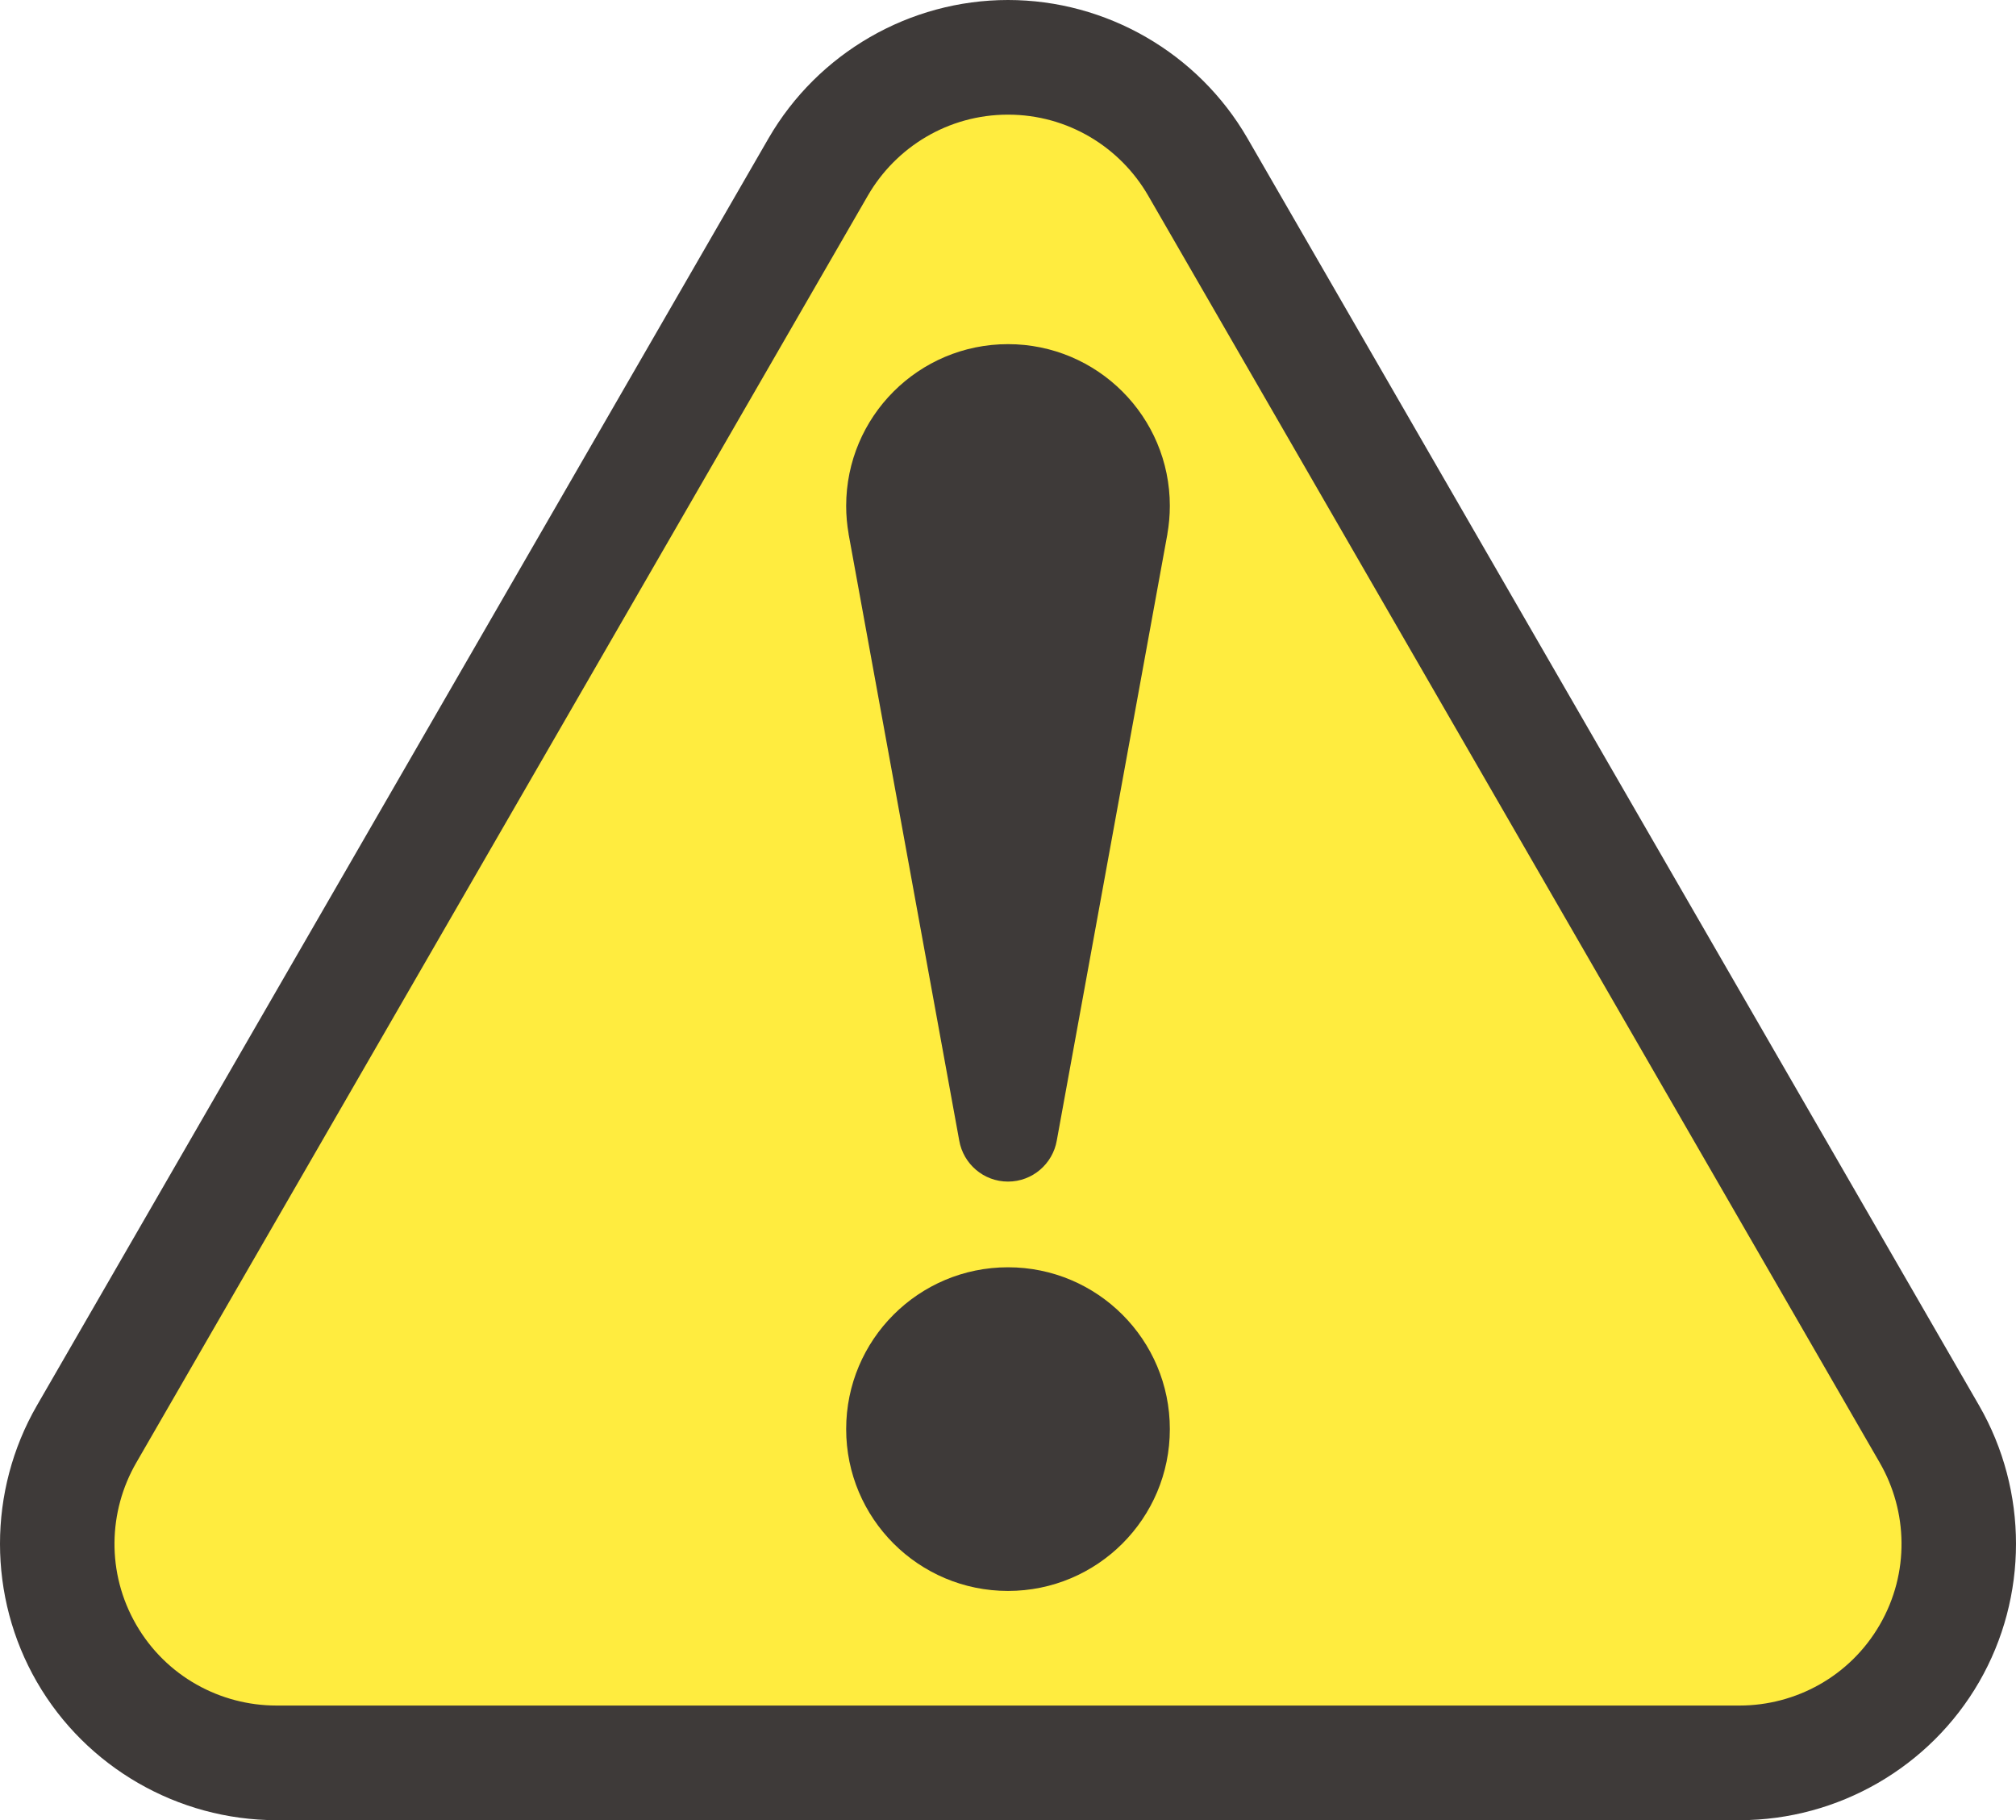
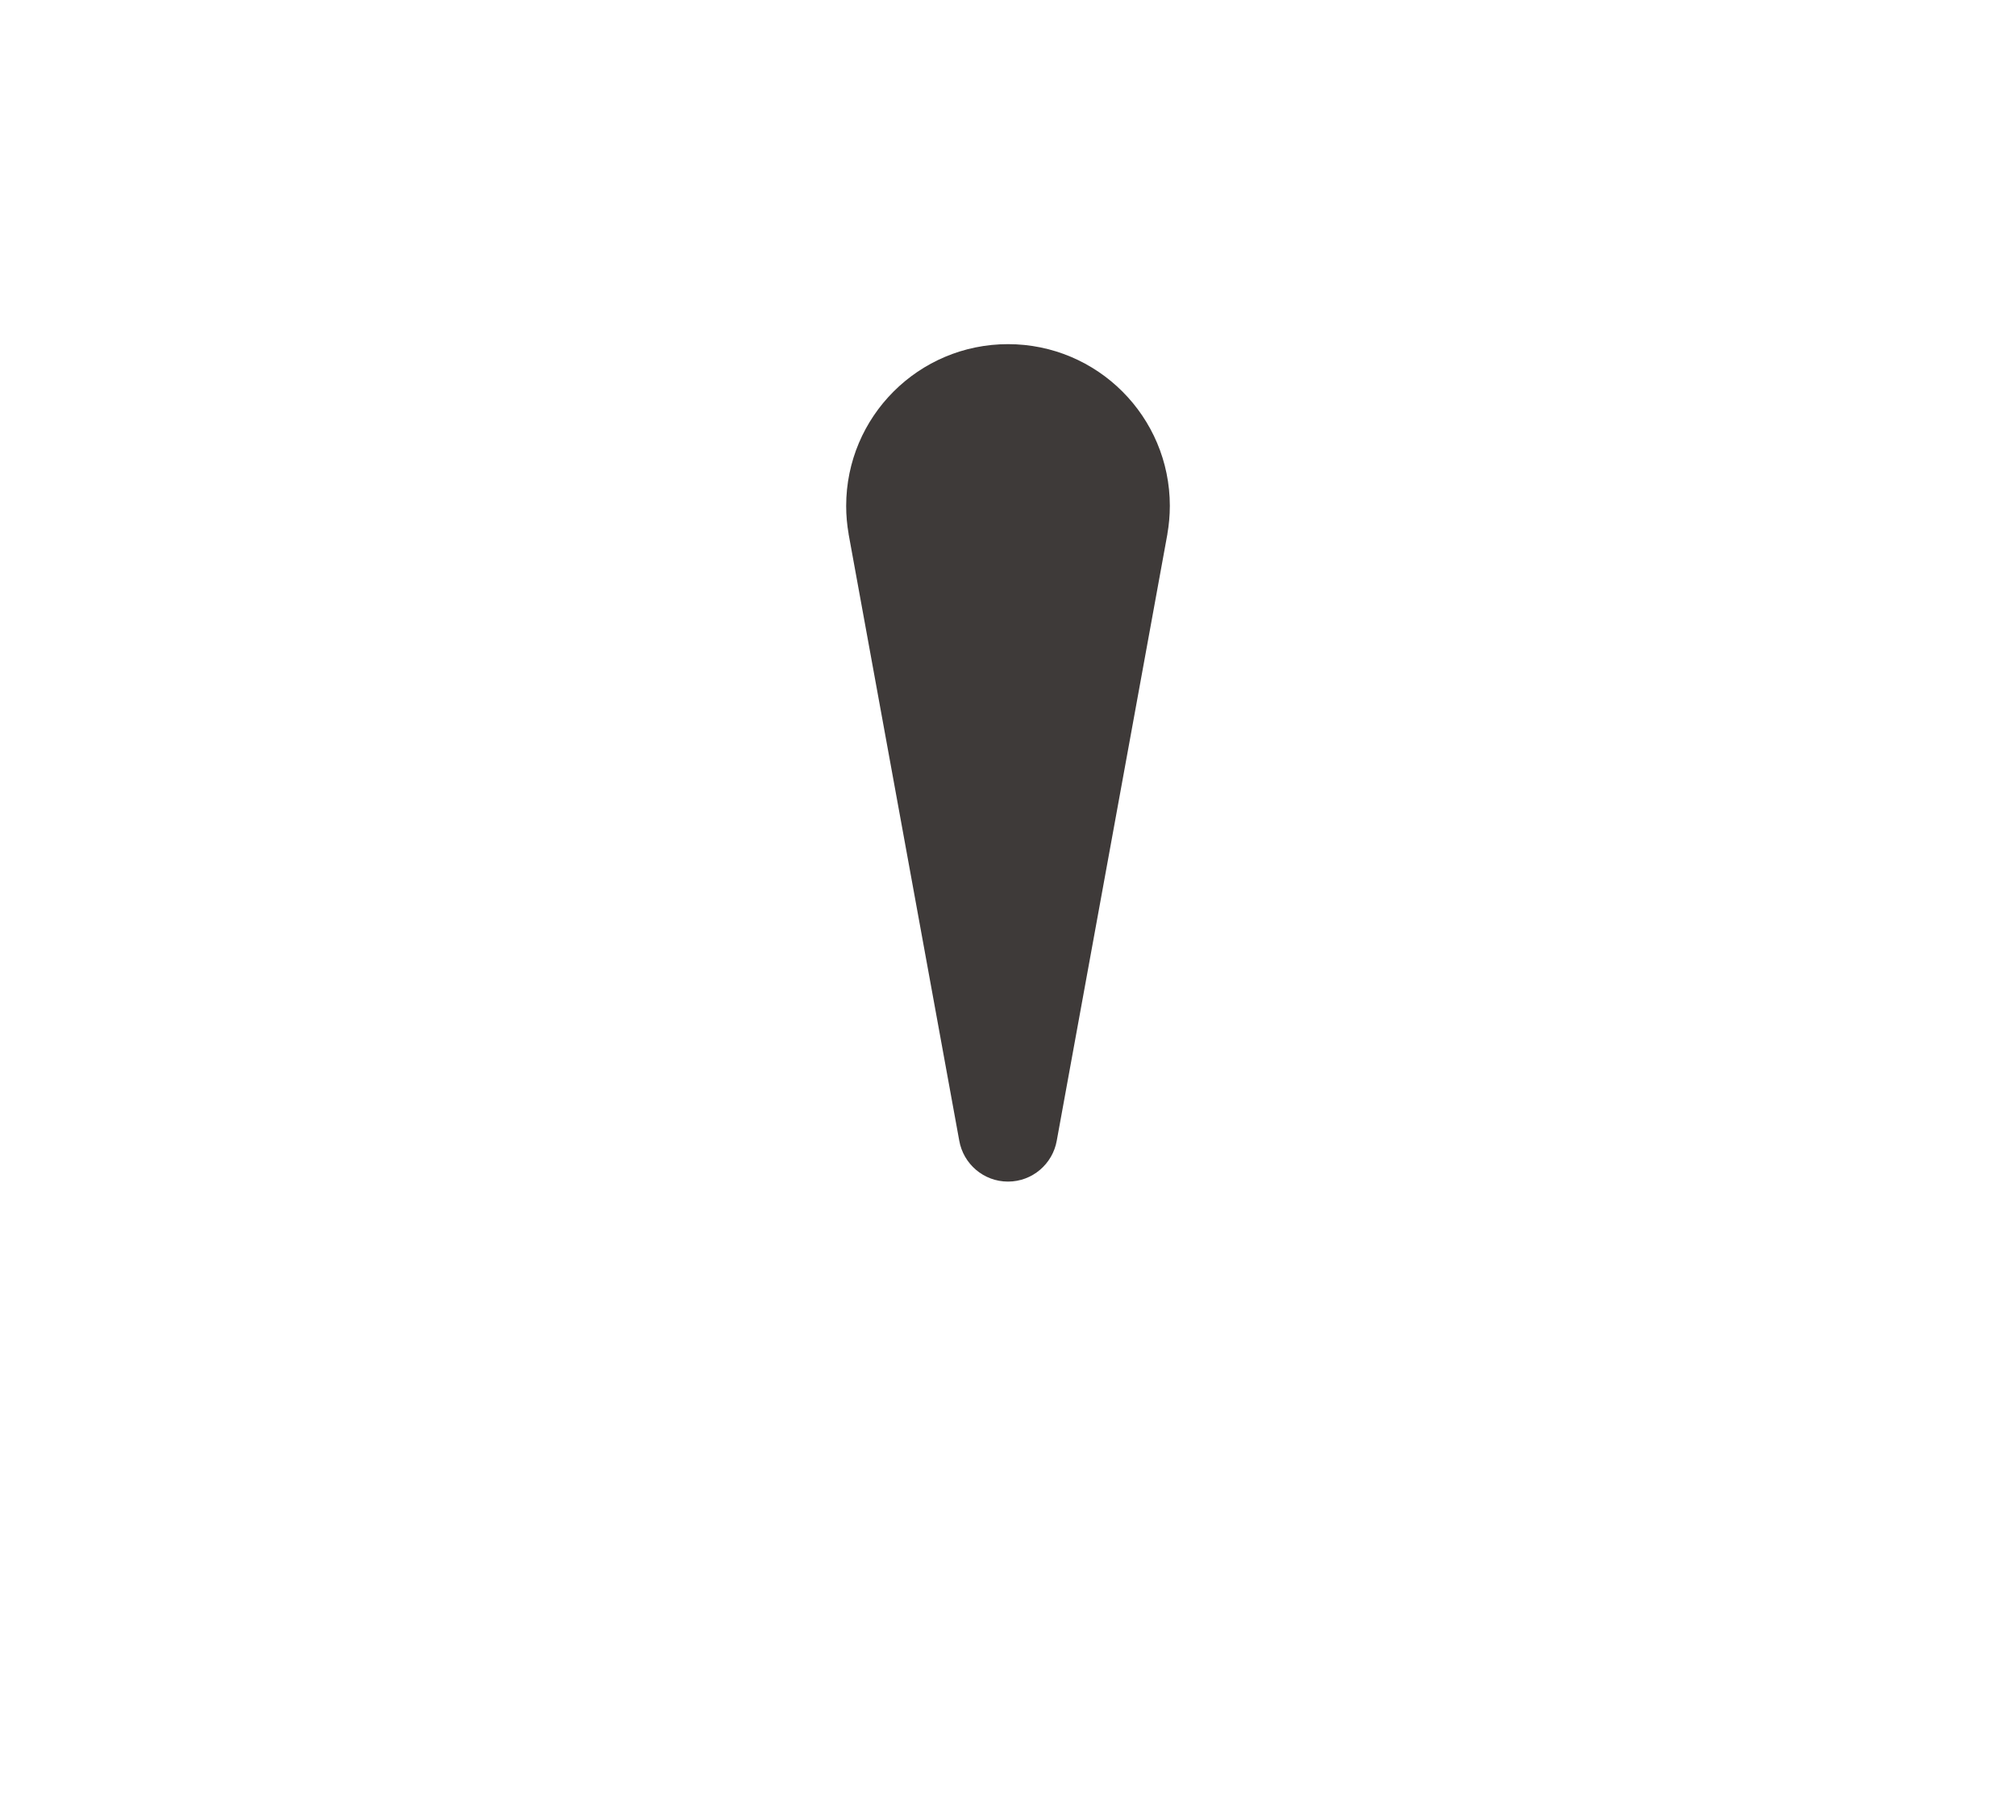
<svg xmlns="http://www.w3.org/2000/svg" id="_イヤー_2" data-name="レイヤー 2" viewBox="0 0 407.504 367.932">
  <defs>
    <style>
      .cls-1 {
        fill: #ffec3f;
      }

      .cls-2 {
        fill: #3e3a39;
      }
    </style>
  </defs>
  <g id="_イヤー_1-2" data-name="レイヤー 1">
    <g>
-       <path class="cls-1" d="M55.857,356.593c-15.871-.016-30.658-8.549-38.581-22.27-7.92-13.72-7.921-30.784,0-44.533L165.178,33.614c7.949-13.736,22.733-22.275,38.577-22.275s30.623,8.531,38.571,22.265l147.902,256.175c7.921,13.753,7.925,30.825,.004,44.544-7.922,13.722-22.7,22.255-38.568,22.27H55.857Z" />
      <g>
-         <path class="cls-2" d="M236.466,288.881c0,18.066-14.646,32.711-32.713,32.711s-32.713-14.645-32.713-32.711,14.646-32.713,32.713-32.713,32.713,14.646,32.713,32.713Z" />
        <path class="cls-2" d="M236.466,102.281c0-18.066-14.646-32.715-32.713-32.715s-32.713,14.649-32.713,32.715c0,1.926,.176,3.809,.496,5.644h-.01l22.369,122.629c.82,4.707,4.92,8.293,9.857,8.293s9.039-3.586,9.859-8.293l22.367-122.629h-.01c.32-1.836,.496-3.719,.496-5.644Z" />
      </g>
-       <path class="cls-2" d="M400.046,284.109L252.138,27.924C242.171,10.701,223.63,0,203.753,0c-19.879,0-38.418,10.701-48.397,27.945L7.449,284.129c-9.934,17.244-9.932,38.648,.006,55.863,9.939,17.215,28.477,27.92,48.4,27.939H351.673c19.898-.02,38.438-10.723,48.377-27.939,9.939-17.215,9.939-38.619-.004-55.883Zm-20.064,44.297c-6.055,10.484-17.037,16.342-28.332,16.352H55.855c-11.295-.01-22.277-5.867-28.33-16.352-6.053-10.486-5.635-22.922,.004-32.709L175.427,39.533c5.656-9.777,16.219-16.359,28.326-16.359s22.67,6.58,28.326,16.357l147.897,256.166c5.639,9.785,6.059,22.225,.006,32.709Z" />
    </g>
  </g>
</svg>